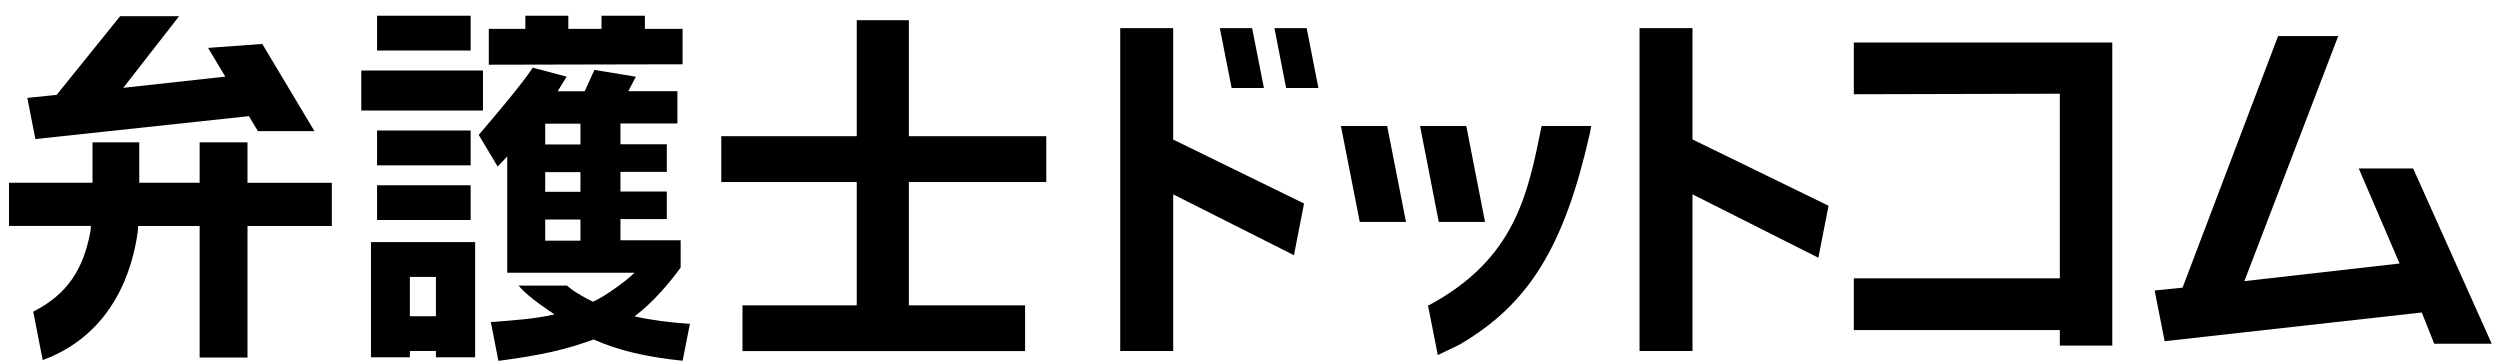
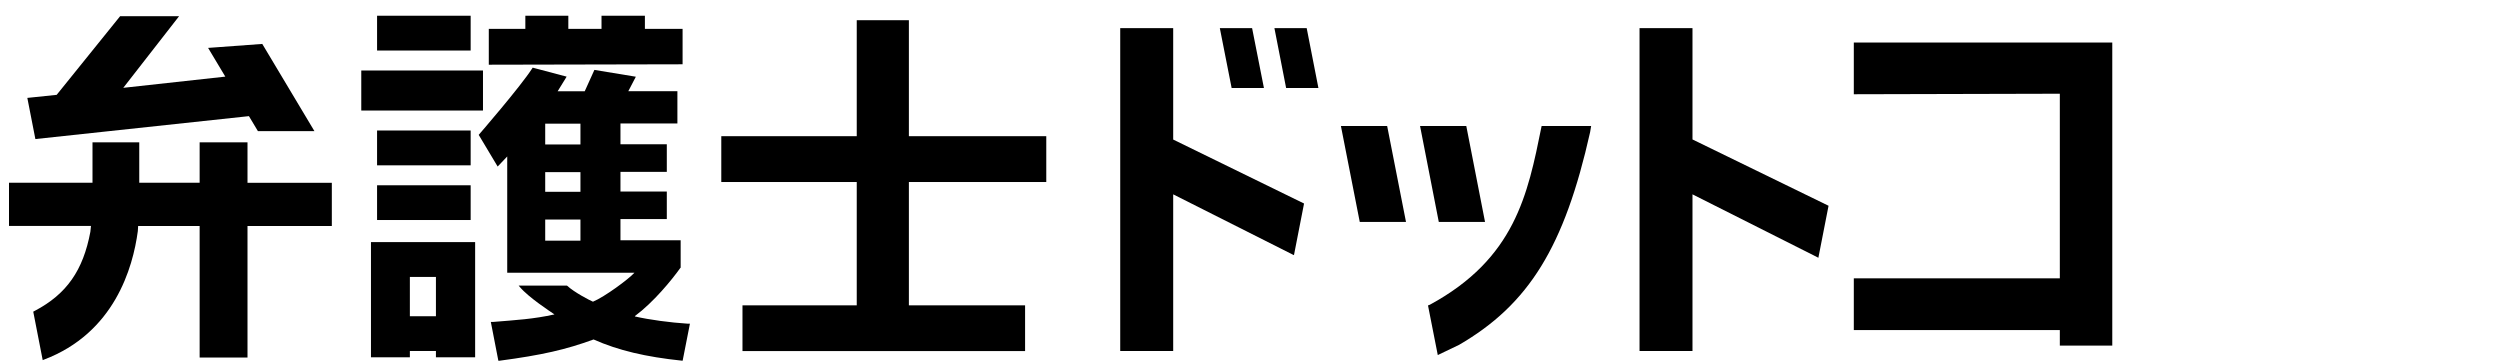
<svg xmlns="http://www.w3.org/2000/svg" width="145" height="21" viewBox="0 0 145 21" fill="none">
  <g id="bengoshi-logo" clip-path="url(#clip0_2564_54100)">
    <path id="Vector" d="M27.298 10.746H21.87V12.761H27.298V10.746Z" fill="black" />
    <path id="Vector_2" d="M21.521 20.723H23.772V20.357H25.284V20.723H27.558V14.042H21.516V20.723H21.521ZM23.772 16.062H25.284V18.342H23.772V16.062Z" fill="black" />
    <path id="Vector_3" d="M39.59 3.729V1.674H37.404V0.912H34.888V1.674H32.963V0.912H30.47V1.674H28.35V3.753L39.537 3.729H39.59Z" fill="black" />
    <path id="Vector_4" d="M27.298 7.569H21.87V9.589H27.298V7.569Z" fill="black" />
    <path id="Vector_5" d="M27.298 0.912H21.87V2.932H27.298V0.912Z" fill="black" />
    <path id="Vector_6" d="M73.308 5.105L72.622 1.632H70.75L71.435 5.105H73.308Z" fill="black" />
    <path id="Vector_7" d="M14.355 8.254H11.579V10.599H8.077V8.254H5.365V10.599H0.522V13.103H5.277L5.241 13.446C4.822 15.684 3.865 17.055 2.028 18.023L1.928 18.076L2.477 20.888L2.536 20.864C6.635 19.317 7.71 15.531 7.994 13.404L8.012 13.109H11.579V20.735H14.355V13.109H19.246V10.604H14.355V8.26V8.254Z" fill="black" />
    <path id="Vector_8" d="M14.438 6.736L14.958 7.604H18.236L15.212 2.548L12.07 2.778L13.068 4.444L7.15 5.094L10.386 0.941H6.966L3.287 5.501L1.585 5.678L2.052 8.065L14.438 6.736Z" fill="black" />
    <path id="Vector_9" d="M28.013 4.089H20.954V6.411H28.013V4.089Z" fill="black" />
    <path id="Vector_10" d="M98.164 1.632H95.093V20.357H98.164V11.272L105.4 14.916L105.465 14.952L106.056 11.934L98.164 8.088V1.632Z" fill="black" />
    <path id="Vector_11" d="M86.132 12.873L85.045 7.309H82.363L83.45 12.873H86.132Z" fill="black" />
    <path id="Vector_12" d="M89.404 7.356C88.612 11.284 87.868 14.999 82.93 17.675L82.824 17.716L83.391 20.593L84.625 20.002C88.677 17.651 90.739 14.308 92.227 7.663L92.286 7.309H89.416L89.404 7.35V7.356Z" fill="black" />
    <path id="Vector_13" d="M107.521 5.466L119.47 5.436V16.145H107.521V19.145H119.47V20.043H122.512V2.465H107.521V5.466Z" fill="black" />
-     <path id="Vector_14" d="M139.979 9.807L139.961 9.772H136.807L139.176 15.283L130.174 16.305L135.59 2.164L135.62 2.093H132.129L126.589 16.683L124.97 16.848L125.549 19.789L140.463 18.124L141.184 19.937H144.521L139.979 9.807Z" fill="black" />
    <path id="Vector_15" d="M77.773 7.309L78.866 12.873H81.548L80.455 7.309H77.773Z" fill="black" />
    <path id="Vector_16" d="M36.826 18.331C37.901 17.533 38.958 16.245 39.466 15.531H39.478V13.936H35.987V12.707H38.675V11.107H35.987V9.967H38.675V8.366H35.987V7.161H39.289V5.289H36.442L36.879 4.45L34.475 4.054L33.914 5.294H32.343C32.461 5.111 32.786 4.568 32.827 4.509L32.863 4.444L30.896 3.924L30.872 3.96C30.199 5.017 27.765 7.822 27.765 7.822L28.864 9.659L29.419 9.075V15.82H36.796C36.466 16.186 35.066 17.22 34.392 17.498C34.239 17.439 33.312 16.96 32.898 16.576L32.88 16.564H30.081L30.157 16.653C30.659 17.25 31.935 18.082 32.16 18.236C30.931 18.508 29.962 18.561 28.586 18.673H28.468L28.905 20.924H28.958C31.451 20.593 32.827 20.274 34.428 19.689C35.863 20.327 37.458 20.699 39.543 20.918H39.596L39.602 20.876L40.016 18.773H39.88C38.876 18.709 37.676 18.549 36.826 18.354M33.666 13.96H31.622V12.731H33.666V13.96ZM33.666 11.124H31.622V9.984H33.666V11.124ZM33.666 8.378H31.622V7.173H33.666V8.378Z" fill="black" />
    <path id="Vector_17" d="M68.045 1.632H64.973V20.357H68.045V11.272L74.985 14.769L75.05 14.798L75.635 11.804L68.045 8.094V1.632Z" fill="black" />
    <path id="Vector_18" d="M52.715 1.172H49.691V7.899H41.835V10.557H49.691V17.71H43.064V20.362H59.455V17.71H52.715V10.557H60.684V7.899H52.715V1.172Z" fill="black" />
    <path id="Vector_19" d="M73.916 1.632L74.595 5.105H76.468L75.788 1.632H73.916Z" fill="black" />
  </g>
  <defs>
    <clipPath id="clip0_2564_54100">
      <rect width="144" height="20" fill="white" transform="translate(0.522 0.912)" />
    </clipPath>
  </defs>
</svg>